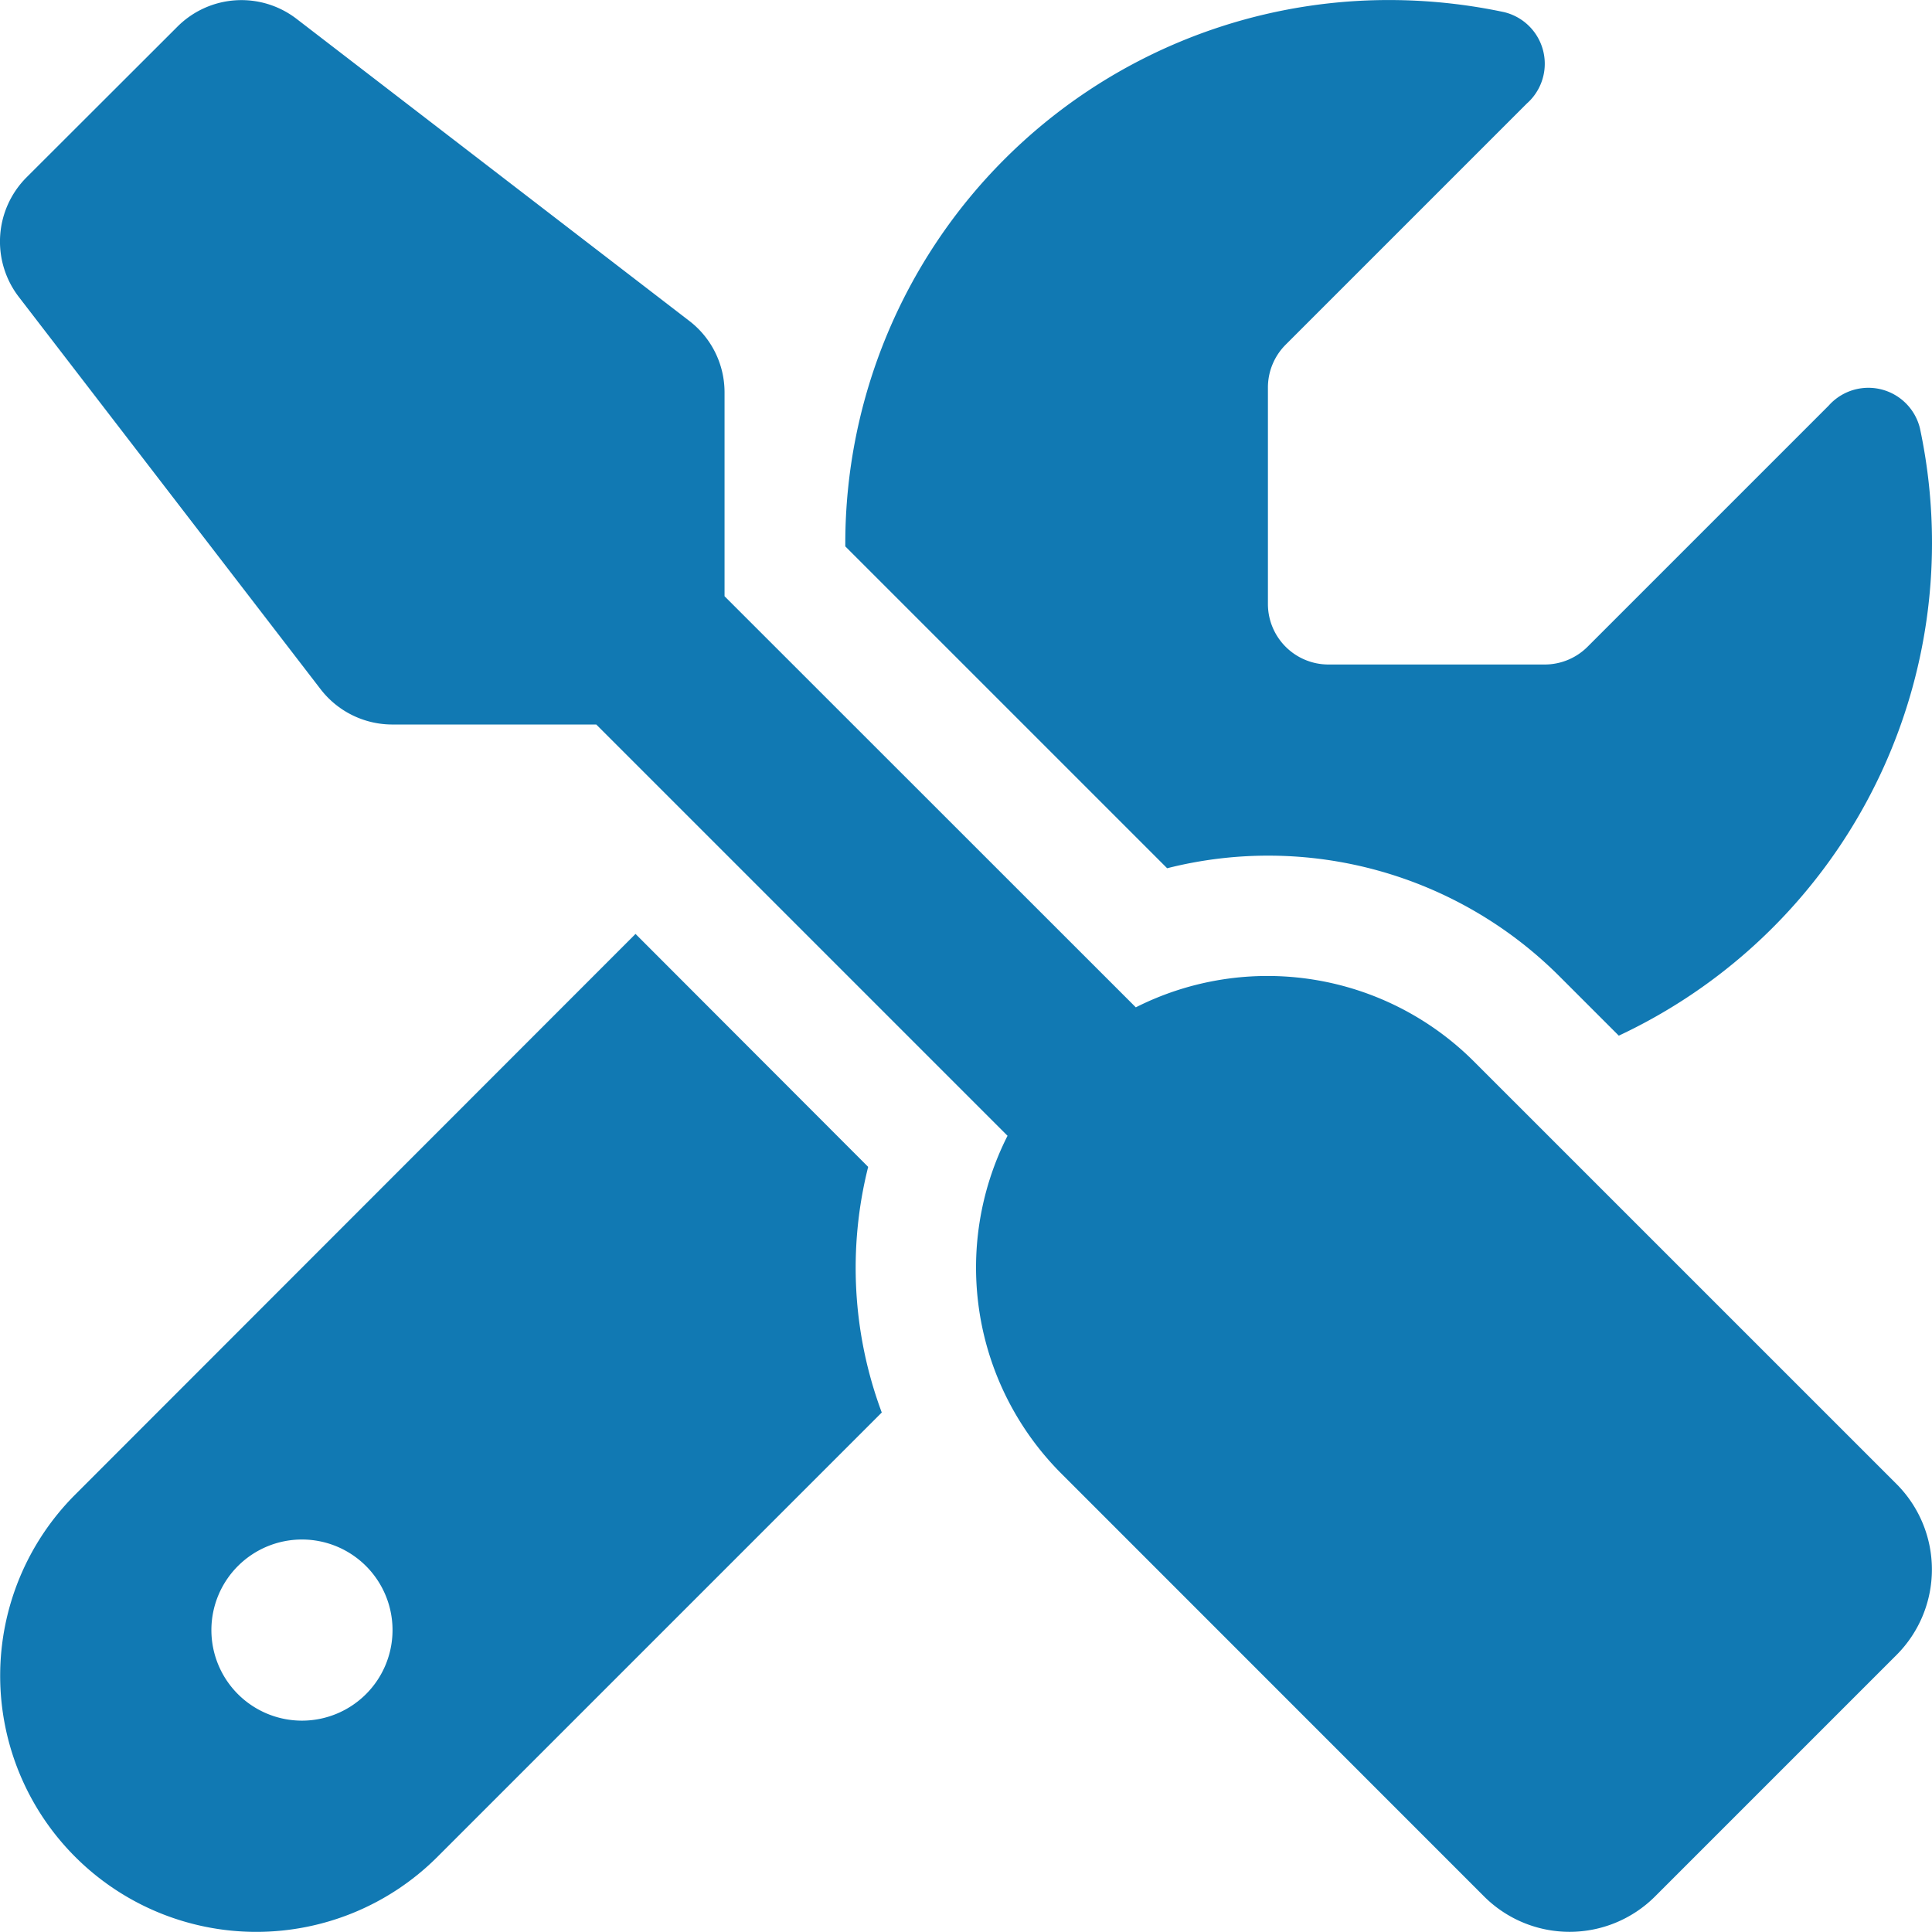
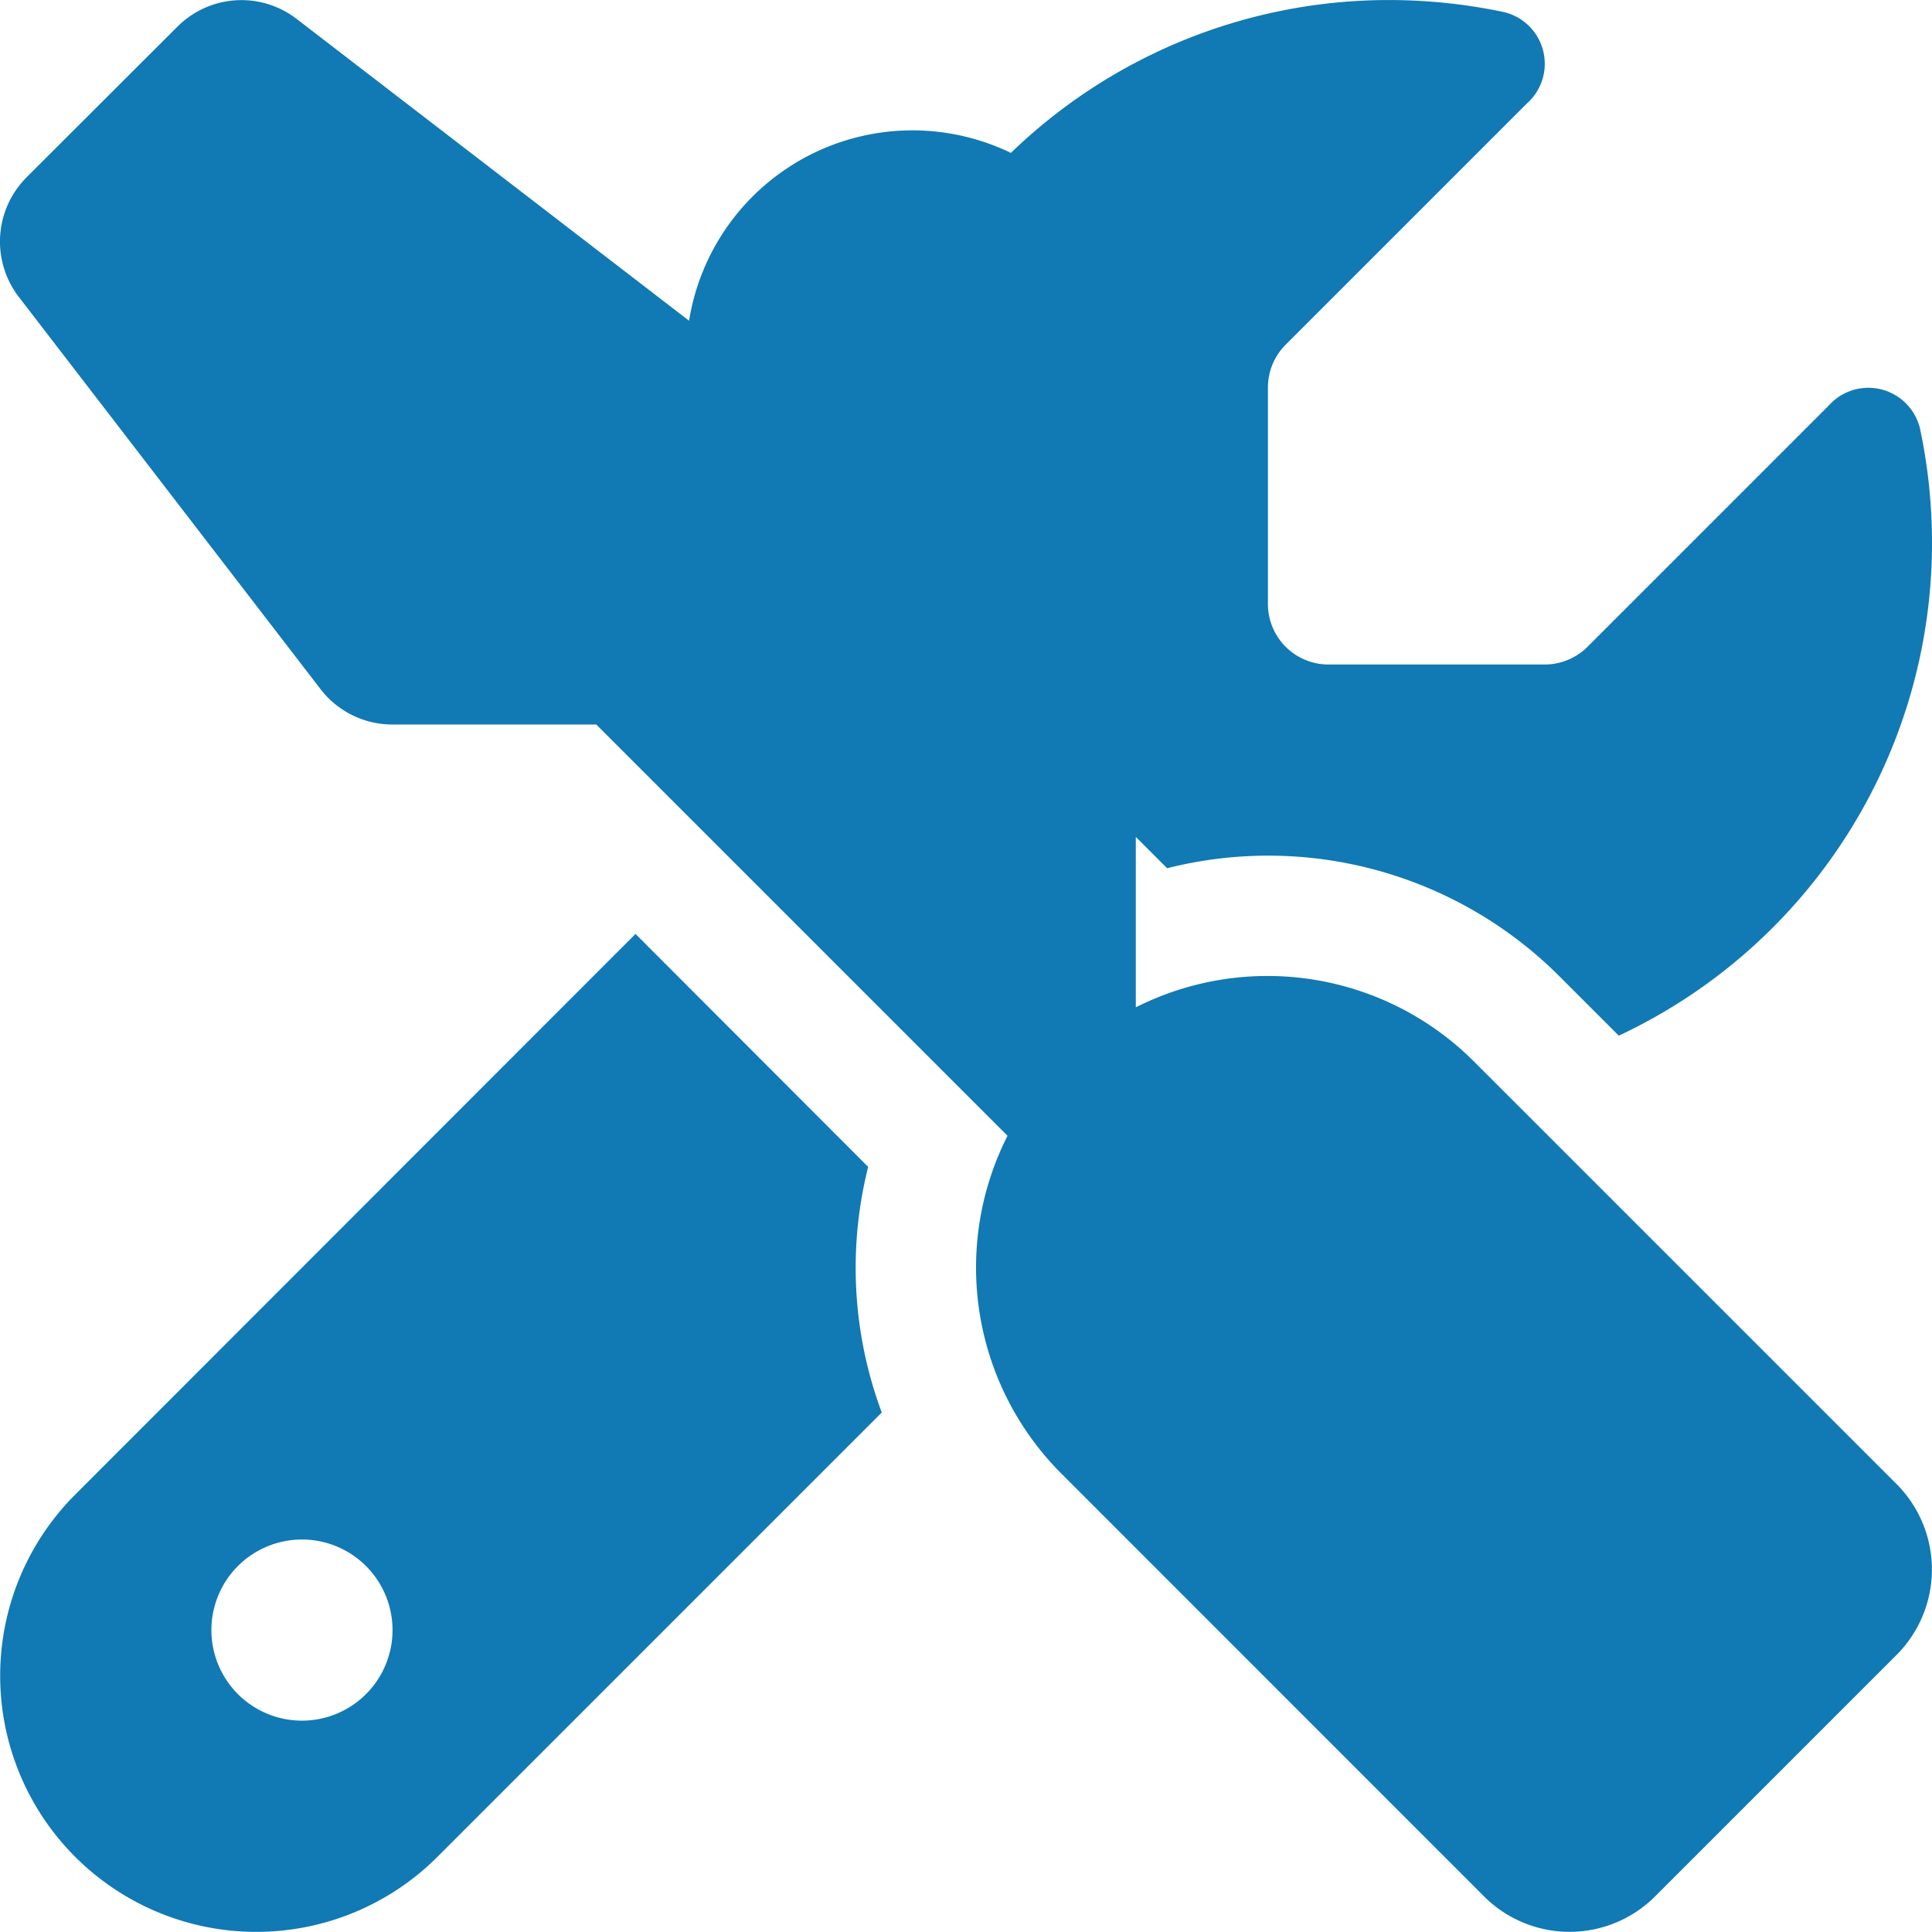
<svg xmlns="http://www.w3.org/2000/svg" width="50.002" height="50" viewBox="0 0 50.002 50">
-   <path id="Icon_fa-solid-screwdriver-wrench" data-name="Icon fa-solid-screwdriver-wrench" d="M7.676.489a2.341,2.341,0,0,0-3.086.2L.684,4.59A2.351,2.351,0,0,0,.479,7.676L8.292,17.832a2.345,2.345,0,0,0,1.855.918H15.43L26.074,29.394a7.543,7.543,0,0,0,1.4,8.75L38.408,49.081a3.13,3.13,0,0,0,4.424,0l6.25-6.25a3.13,3.13,0,0,0,0-4.424L38.144,27.47a7.558,7.558,0,0,0-8.75-1.4L18.75,15.43V10.156A2.331,2.331,0,0,0,17.832,8.3ZM1.944,38.681a6.629,6.629,0,1,0,9.375,9.375l11.5-11.5a10.715,10.715,0,0,1-.352-6.357L16.446,24.17ZM50,14.062a14.2,14.2,0,0,0-.312-2.978,1.374,1.374,0,0,0-2.363-.586l-6.24,6.24a1.568,1.568,0,0,1-1.1.459H34.375a1.567,1.567,0,0,1-1.562-1.562V10.02a1.568,1.568,0,0,1,.459-1.1l6.24-6.24A1.374,1.374,0,0,0,38.926.313,14.363,14.363,0,0,0,35.937,0,14.066,14.066,0,0,0,21.875,14.062v.078l8.33,8.33a10.657,10.657,0,0,1,10.156,2.8l1.533,1.533A14.079,14.079,0,0,0,50,14.062ZM5.469,42.187a2.344,2.344,0,1,1,2.344,2.344,2.344,2.344,0,0,1-2.344-2.344Z" transform="translate(0.002 0.001)" fill="#1179b3" />
+   <path id="Icon_fa-solid-screwdriver-wrench" data-name="Icon fa-solid-screwdriver-wrench" d="M7.676.489a2.341,2.341,0,0,0-3.086.2L.684,4.59A2.351,2.351,0,0,0,.479,7.676L8.292,17.832a2.345,2.345,0,0,0,1.855.918H15.43L26.074,29.394a7.543,7.543,0,0,0,1.4,8.75L38.408,49.081a3.13,3.13,0,0,0,4.424,0l6.25-6.25a3.13,3.13,0,0,0,0-4.424L38.144,27.47a7.558,7.558,0,0,0-8.75-1.4V10.156A2.331,2.331,0,0,0,17.832,8.3ZM1.944,38.681a6.629,6.629,0,1,0,9.375,9.375l11.5-11.5a10.715,10.715,0,0,1-.352-6.357L16.446,24.17ZM50,14.062a14.2,14.2,0,0,0-.312-2.978,1.374,1.374,0,0,0-2.363-.586l-6.24,6.24a1.568,1.568,0,0,1-1.1.459H34.375a1.567,1.567,0,0,1-1.562-1.562V10.02a1.568,1.568,0,0,1,.459-1.1l6.24-6.24A1.374,1.374,0,0,0,38.926.313,14.363,14.363,0,0,0,35.937,0,14.066,14.066,0,0,0,21.875,14.062v.078l8.33,8.33a10.657,10.657,0,0,1,10.156,2.8l1.533,1.533A14.079,14.079,0,0,0,50,14.062ZM5.469,42.187a2.344,2.344,0,1,1,2.344,2.344,2.344,2.344,0,0,1-2.344-2.344Z" transform="translate(0.002 0.001)" fill="#1179b3" />
</svg>